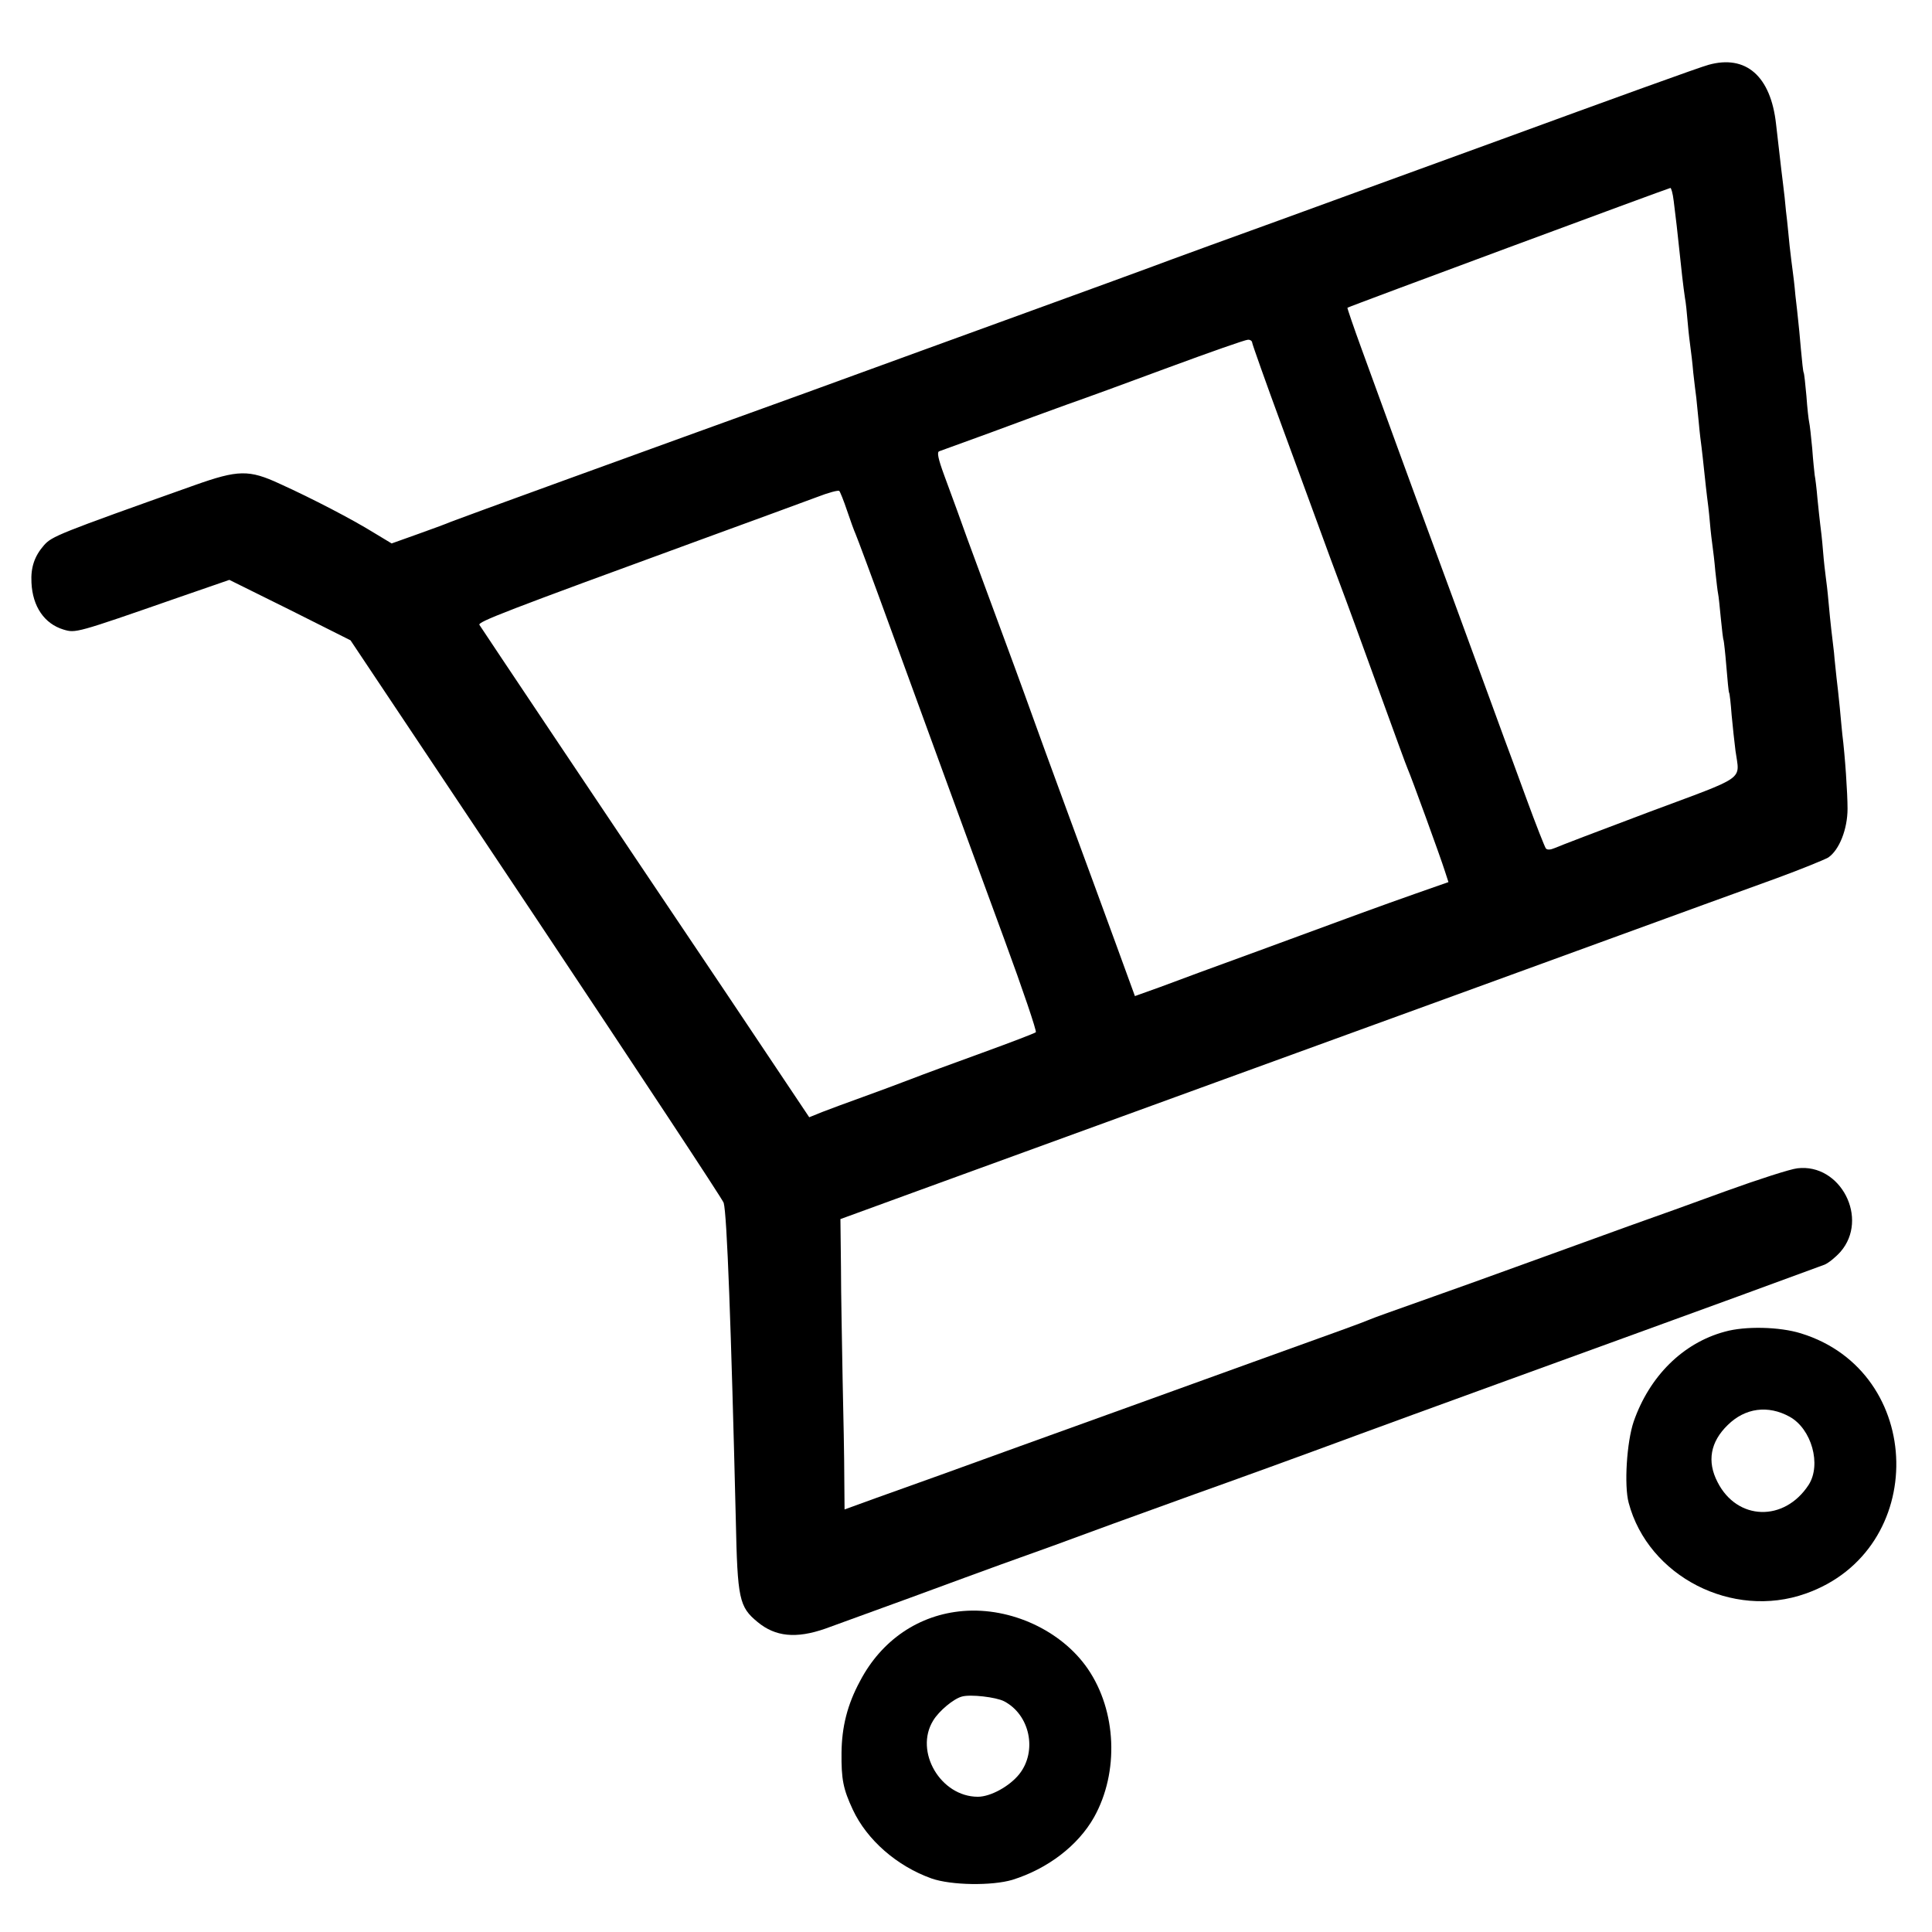
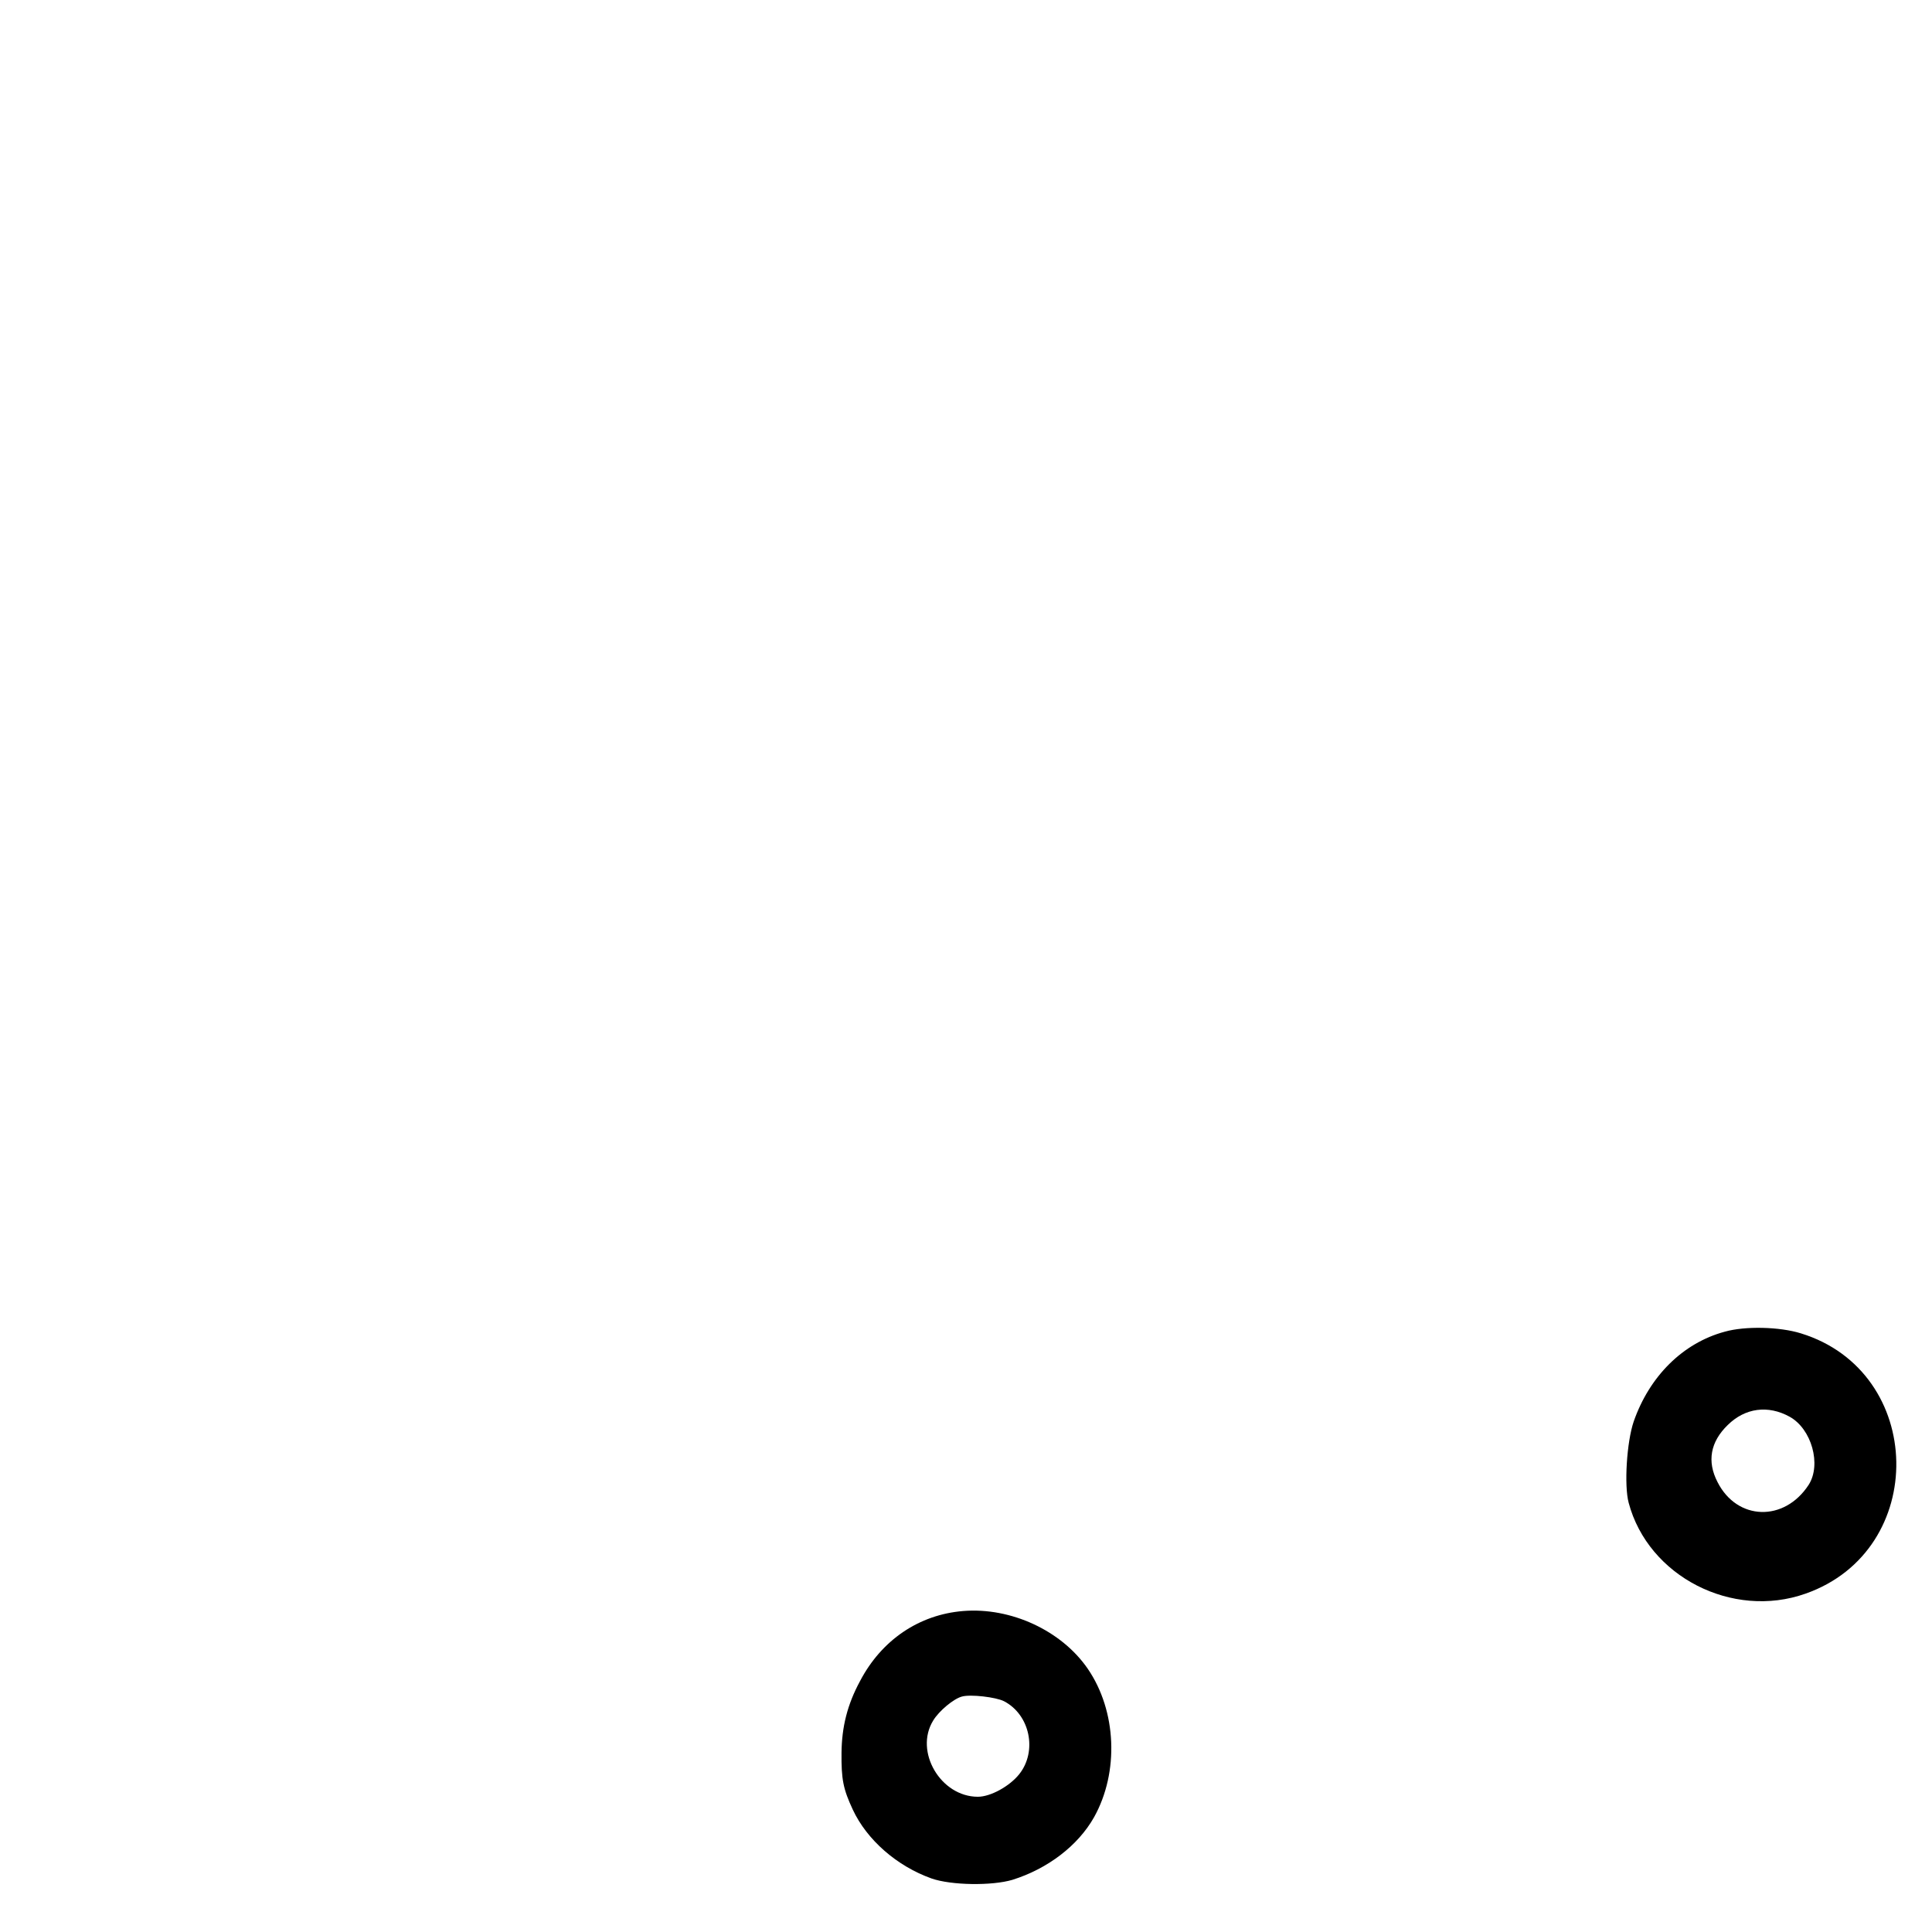
<svg xmlns="http://www.w3.org/2000/svg" version="1.0" width="700pt" height="700pt" viewBox="0 0 700 700" preserveAspectRatio="xMidYMid meet">
  <g transform="translate(0,700) scale(0.1,-0.1)" fill="#000000" stroke="none">
-     <path d="M6190 6765 c-25 -6 -362 -128 -750 -270 -388 -141 -752 -274 -810 -295 -185 -67 -334 -121 -385 -140 -47 -18 -406 -149 -525 -192 -30 -11 -203 -74 -385 -140 -181 -66 -370 -135 -420 -153 -565 -204 -1264 -458 -1280 -465 -11 -5 -64 -25 -118 -44 l-98 -35 -63 38 c-79 49 -225 125 -342 178 -112 52 -151 51 -309 -5 -495 -176 -517 -185 -546 -218 -34 -39 -48 -80 -45 -135 4 -87 47 -149 116 -170 44 -13 43 -14 413 115 l188 65 220 -109 219 -110 673 -1008 c369 -554 675 -1017 679 -1030 12 -41 27 -450 44 -1150 6 -286 12 -314 79 -369 64 -53 139 -61 245 -24 30 11 168 61 305 111 138 51 286 105 330 121 129 46 229 82 410 149 94 34 224 81 290 105 135 48 389 140 605 220 127 47 870 317 1005 366 95 34 650 237 676 247 14 6 39 26 57 46 105 120 1 322 -156 303 -26 -3 -141 -40 -257 -82 -115 -42 -273 -99 -350 -126 -77 -28 -243 -88 -370 -134 -126 -46 -302 -109 -390 -140 -88 -31 -169 -60 -180 -65 -36 -15 -100 -38 -428 -156 -356 -129 -543 -196 -842 -304 -231 -84 -365 -132 -522 -188 l-113 -41 -1 117 c0 64 -3 223 -6 352 -2 129 -6 313 -6 409 l-2 174 285 104 c390 142 1834 668 1945 708 97 35 378 138 590 215 232 85 407 148 572 208 90 33 173 67 187 75 40 27 70 103 70 177 0 56 -9 191 -19 270 -1 14 -6 57 -9 95 -4 39 -9 88 -12 110 -2 22 -7 63 -9 90 -3 28 -8 66 -10 85 -2 19 -7 64 -10 100 -3 36 -8 76 -10 90 -2 14 -7 57 -10 95 -3 39 -8 81 -10 95 -2 14 -6 56 -10 93 -3 37 -8 76 -10 85 -1 9 -6 53 -9 97 -4 44 -9 87 -11 95 -2 8 -7 51 -10 95 -4 44 -8 82 -10 85 -2 3 -6 41 -10 85 -4 44 -8 91 -10 105 -1 14 -6 54 -10 90 -3 36 -8 76 -10 90 -2 14 -7 54 -11 90 -3 36 -8 76 -9 90 -2 14 -6 52 -9 85 -4 33 -9 78 -12 100 -7 59 -12 103 -19 165 -19 174 -109 253 -245 215z m-126 -492 c8 -63 14 -115 21 -183 6 -60 14 -130 20 -170 3 -14 7 -54 10 -90 3 -36 8 -76 10 -90 2 -14 7 -54 10 -90 4 -36 9 -77 11 -91 1 -15 6 -55 9 -90 3 -35 8 -75 10 -89 2 -14 6 -54 10 -90 4 -36 8 -76 10 -90 2 -14 7 -54 10 -90 3 -36 8 -76 10 -90 2 -14 7 -54 10 -90 4 -36 8 -72 10 -81 2 -8 6 -49 10 -90 4 -40 8 -76 10 -79 1 -3 6 -45 10 -95 4 -49 8 -92 10 -95 2 -3 6 -39 9 -80 4 -41 10 -100 14 -130 15 -110 46 -88 -313 -222 -176 -66 -330 -125 -343 -131 -14 -6 -26 -7 -31 -1 -4 5 -36 86 -70 179 -34 94 -71 193 -81 220 -10 28 -34 93 -53 145 -93 254 -192 524 -224 610 -19 52 -69 187 -110 300 -41 113 -99 272 -129 354 -30 82 -53 150 -52 151 4 4 1162 433 1170 434 3 1 9 -20 12 -46z m-1527 -515 c1 -7 49 -143 108 -303 58 -159 138 -375 176 -480 39 -104 79 -212 89 -240 10 -27 55 -151 100 -275 45 -124 85 -234 90 -245 13 -29 120 -323 135 -371 l13 -40 -117 -41 c-136 -48 -213 -76 -571 -208 -146 -53 -306 -112 -356 -131 l-92 -33 -70 192 c-39 106 -118 323 -177 482 -59 160 -110 301 -115 315 -5 14 -56 156 -115 315 -59 160 -118 319 -131 355 -28 79 -43 119 -83 228 -22 60 -27 84 -18 87 6 2 91 33 187 68 96 36 220 81 275 101 55 19 222 80 370 135 149 55 277 100 286 100 9 1 16 -5 16 -11z m-1468 -608 c12 -36 26 -74 31 -85 5 -11 62 -164 126 -340 137 -375 246 -675 413 -1129 67 -182 118 -333 114 -336 -5 -4 -91 -37 -193 -74 -102 -37 -219 -80 -260 -96 -41 -16 -120 -45 -175 -65 -55 -20 -121 -44 -146 -54 l-47 -19 -299 447 c-442 657 -888 1324 -896 1337 -6 11 89 48 803 309 190 69 379 139 420 154 41 16 78 26 81 22 3 -3 16 -35 28 -71z" />
    <path d="M6249 2175 c-152 -41 -273 -162 -330 -326 -25 -74 -35 -231 -18 -294 71 -267 376 -423 641 -329 447 157 435 804 -17 943 -77 24 -202 27 -276 6z m235 -308 c80 -44 116 -174 69 -247 -88 -135 -259 -130 -330 10 -39 75 -26 146 37 207 63 62 146 73 224 30z" />
-     <path d="M3490 1163 c-160 -13 -296 -105 -374 -254 -46 -85 -66 -166 -67 -259 -1 -97 6 -132 41 -207 51 -109 159 -204 285 -249 71 -25 219 -27 293 -5 128 40 238 124 296 227 91 163 82 385 -23 538 -95 138 -278 223 -451 209z m148 -327 c94 -49 121 -181 55 -264 -35 -44 -104 -82 -150 -82 -135 0 -231 164 -162 276 21 35 74 79 104 87 31 9 124 -2 153 -17z" />
+     <path d="M3490 1163 c-160 -13 -296 -105 -374 -254 -46 -85 -66 -166 -67 -259 -1 -97 6 -132 41 -207 51 -109 159 -204 285 -249 71 -25 219 -27 293 -5 128 40 238 124 296 227 91 163 82 385 -23 538 -95 138 -278 223 -451 209m148 -327 c94 -49 121 -181 55 -264 -35 -44 -104 -82 -150 -82 -135 0 -231 164 -162 276 21 35 74 79 104 87 31 9 124 -2 153 -17z" />
  </g>
</svg>